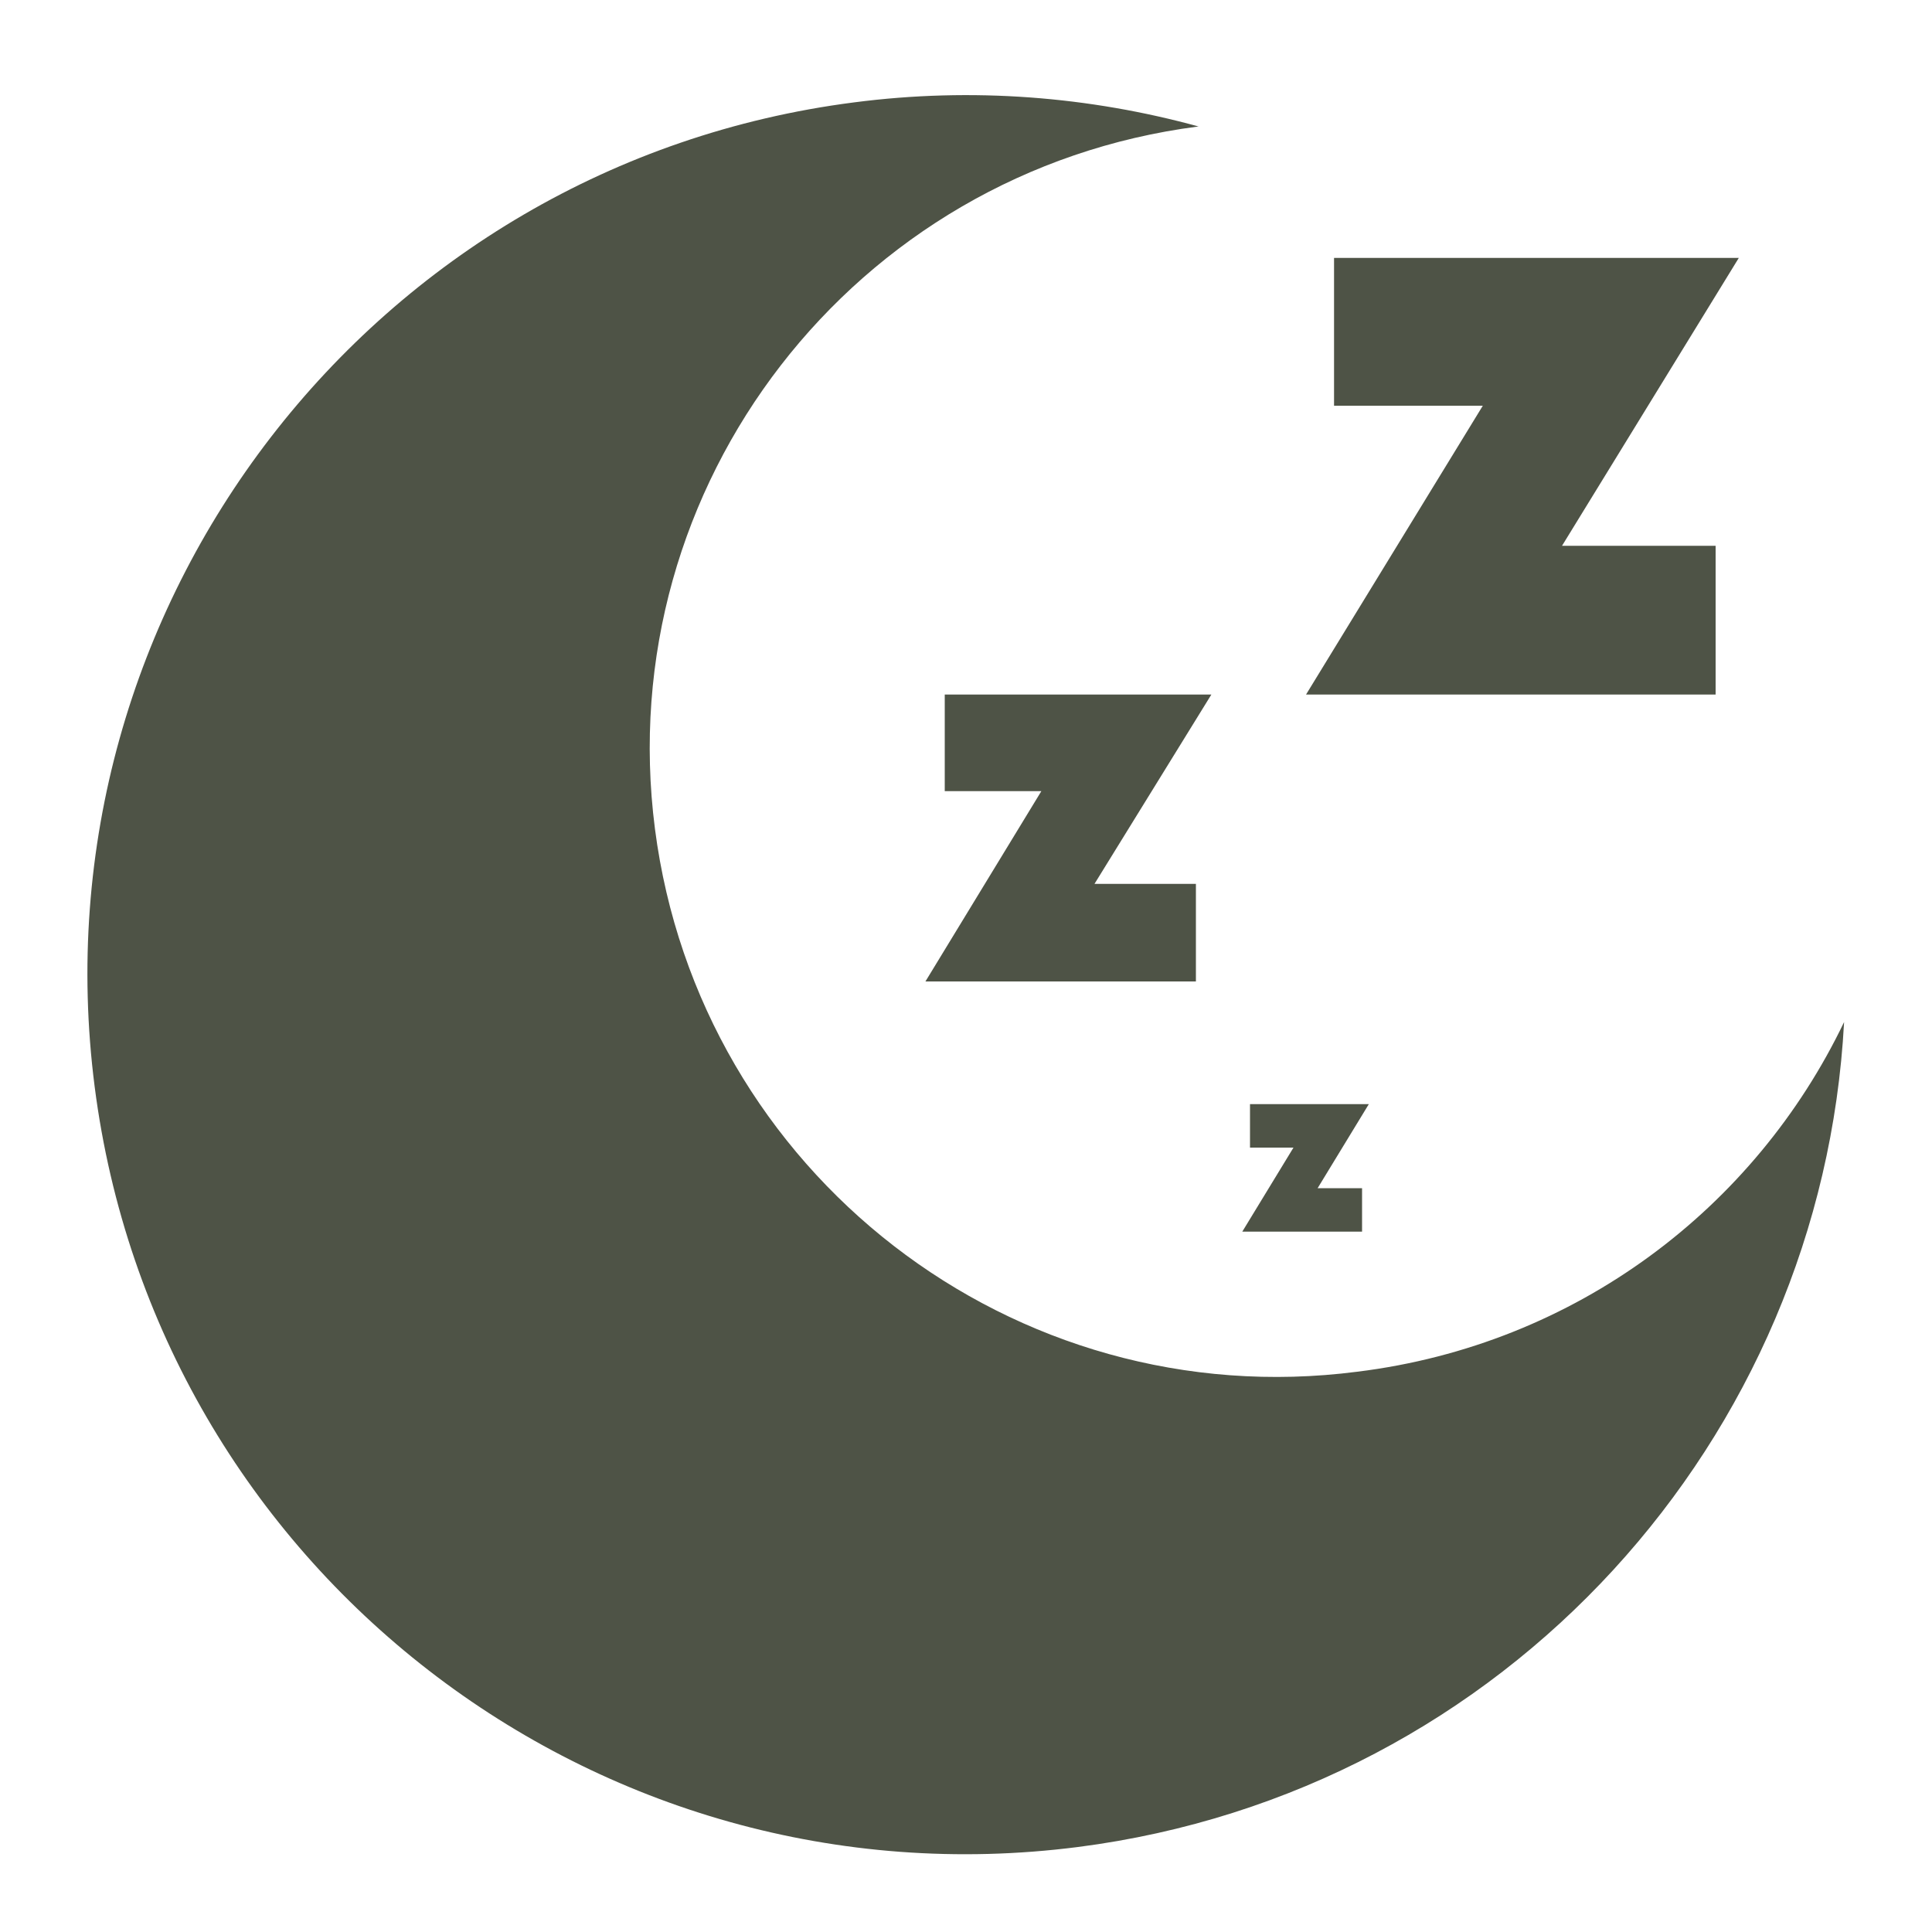
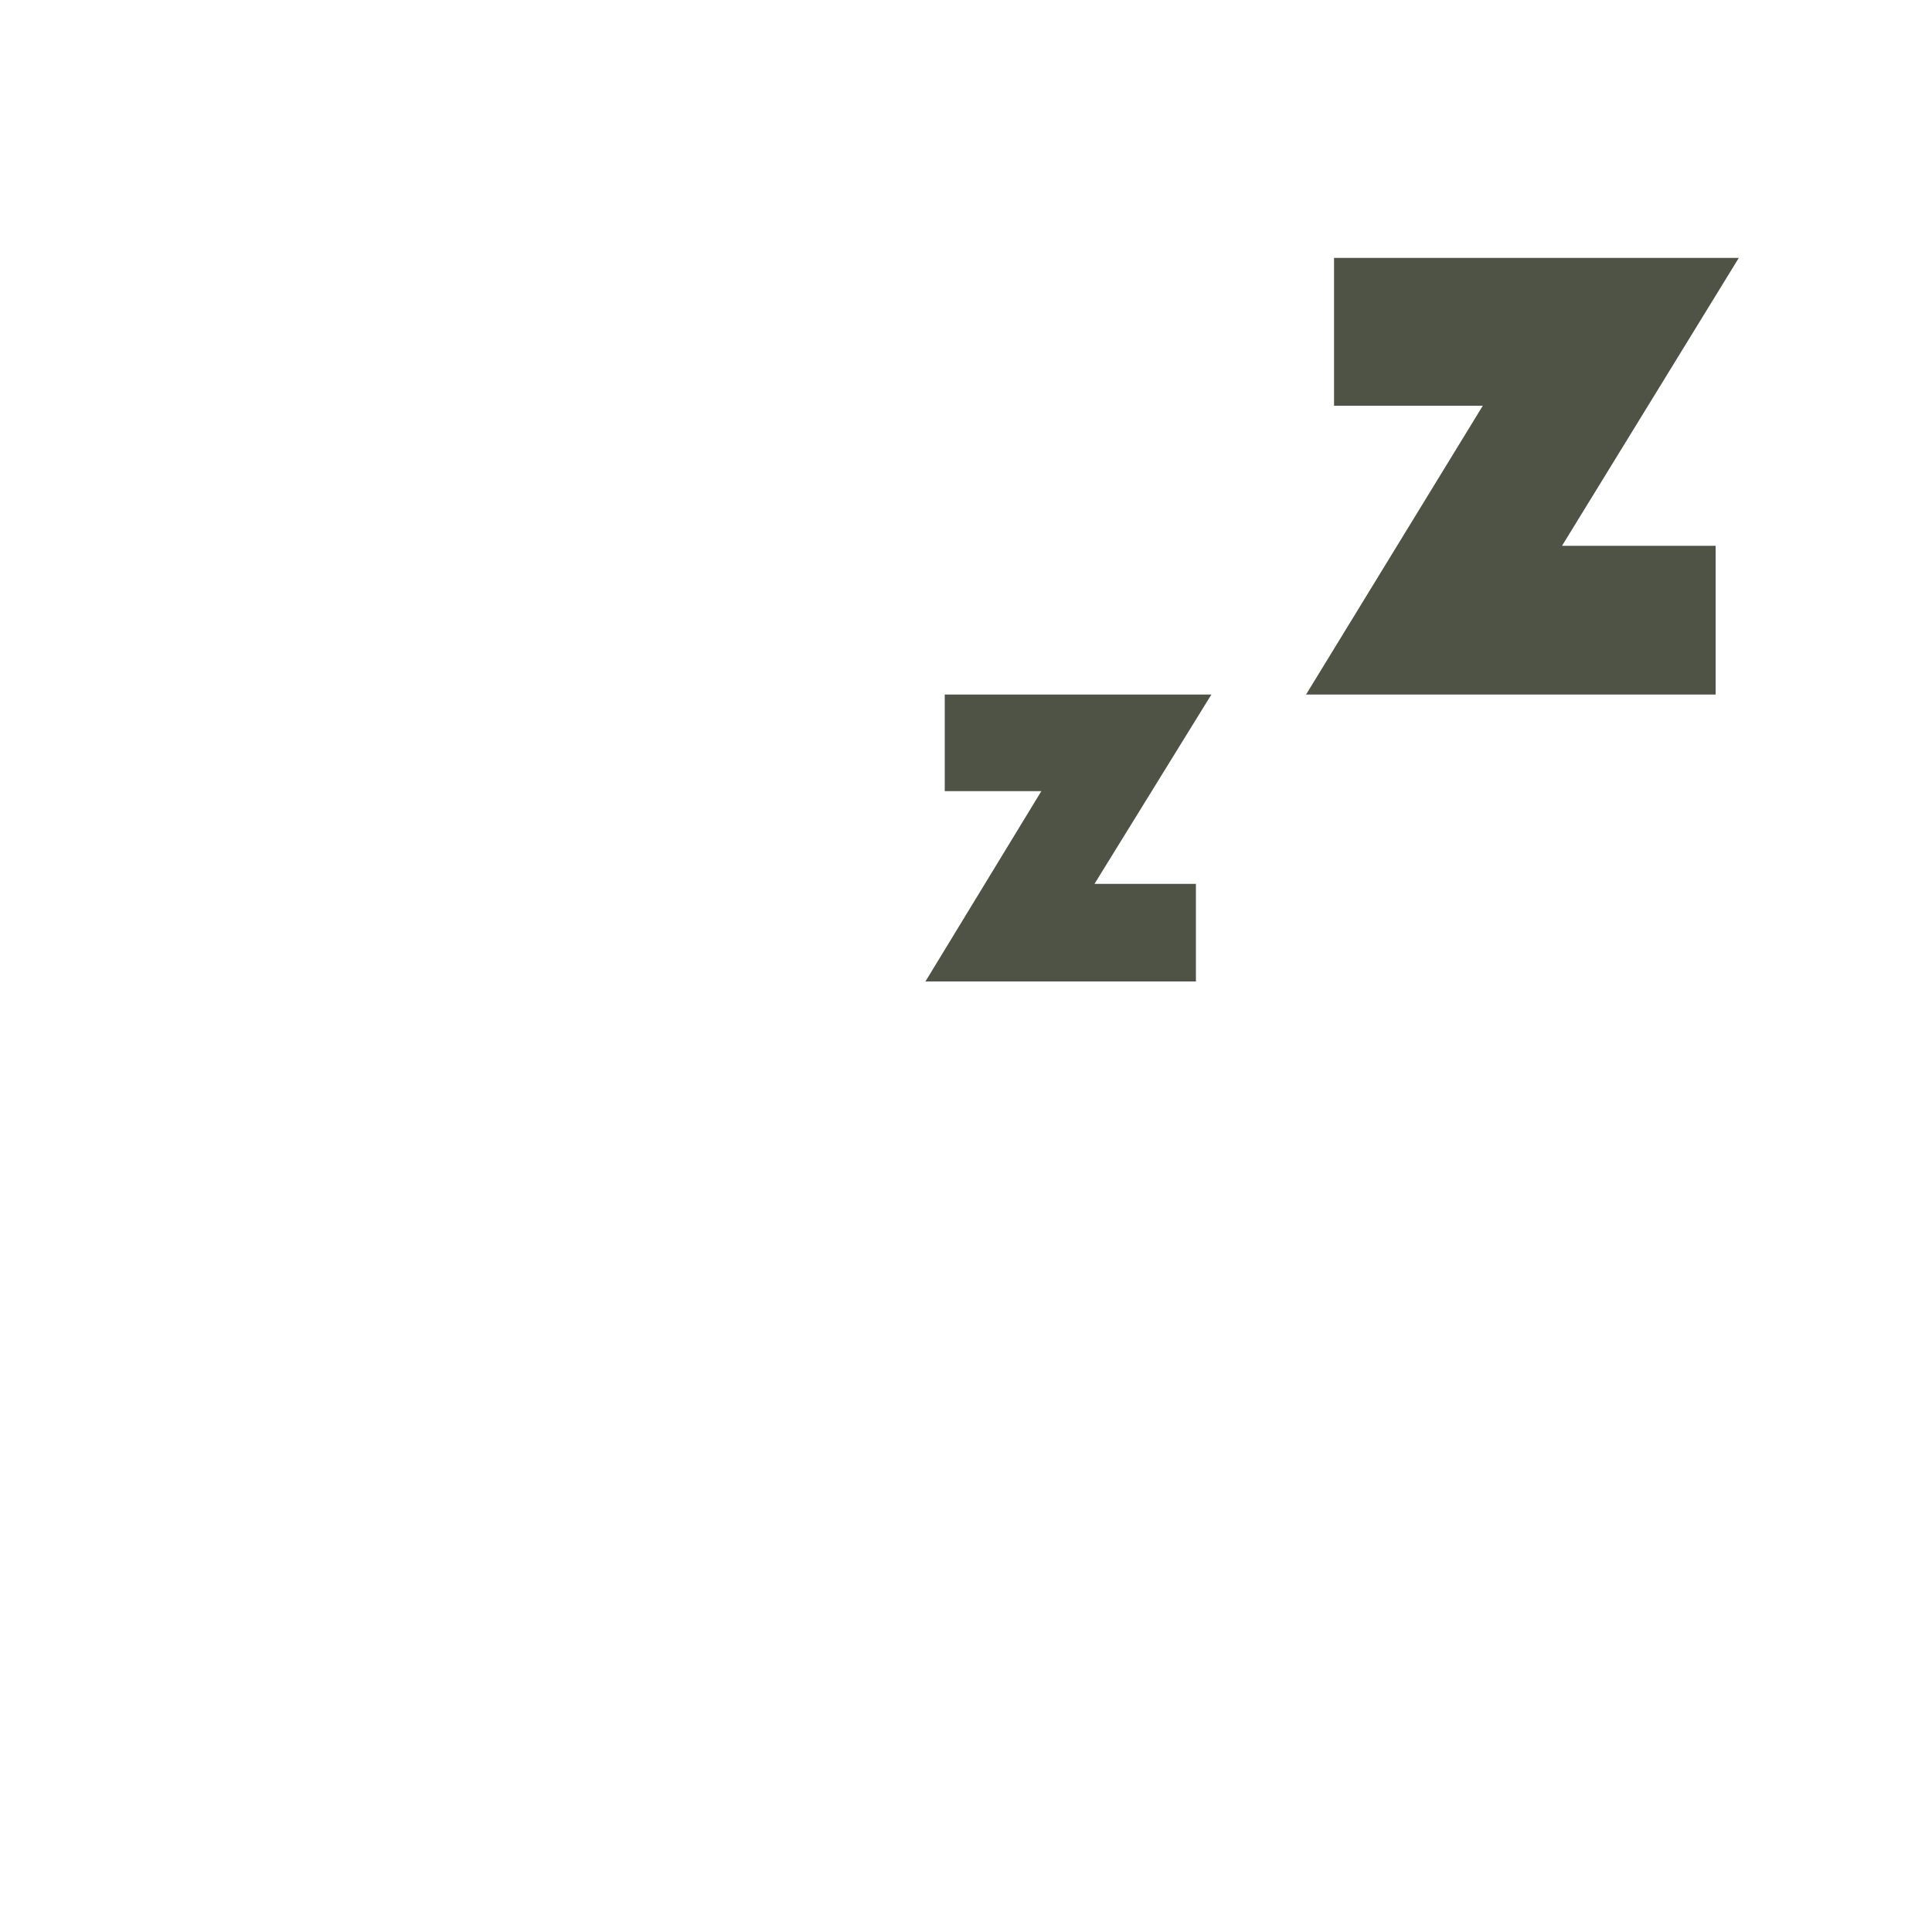
<svg xmlns="http://www.w3.org/2000/svg" version="1.1" id="Layer_1" x="0px" y="0px" viewBox="0 0 200 200" style="enable-background:new 0 0 200 200;" xml:space="preserve">
  <style type="text/css">
	.st0{fill:#4E5346;}
</style>
  <g>
-     <path class="st0" d="M136.4,123h4.6v4.5h-12.4l5.3-8.7h-4.5v-4.5h12.3L136.4,123z" />
-   </g>
+     </g>
  <g>
    <path class="st0" d="M113.3,91.5h10.5v10.1h-28l12-19.7H97.8V71.9h27.6L113.3,91.5z" />
  </g>
  <g>
    <path class="st0" d="M161.7,56.5h15.9v15.4h-42.4L153.5,42h-15.4V26.7H180L161.7,56.5z" />
  </g>
-   <path class="st0" d="M190.9,105.8c-2.3,43.1-35,79.7-79.3,85.4c-49.9,6.4-95.4-28.9-101.8-78.7S38.6,17,88.4,10.6  c12.3-1.6,24.4-0.6,35.7,2.5l-0.1,0c-35.6,4.6-60.8,37.1-56.2,72.7c4.6,35.6,37.1,60.8,72.7,56.2C163.2,139.2,181.7,125,190.9,105.8  z" />
</svg>